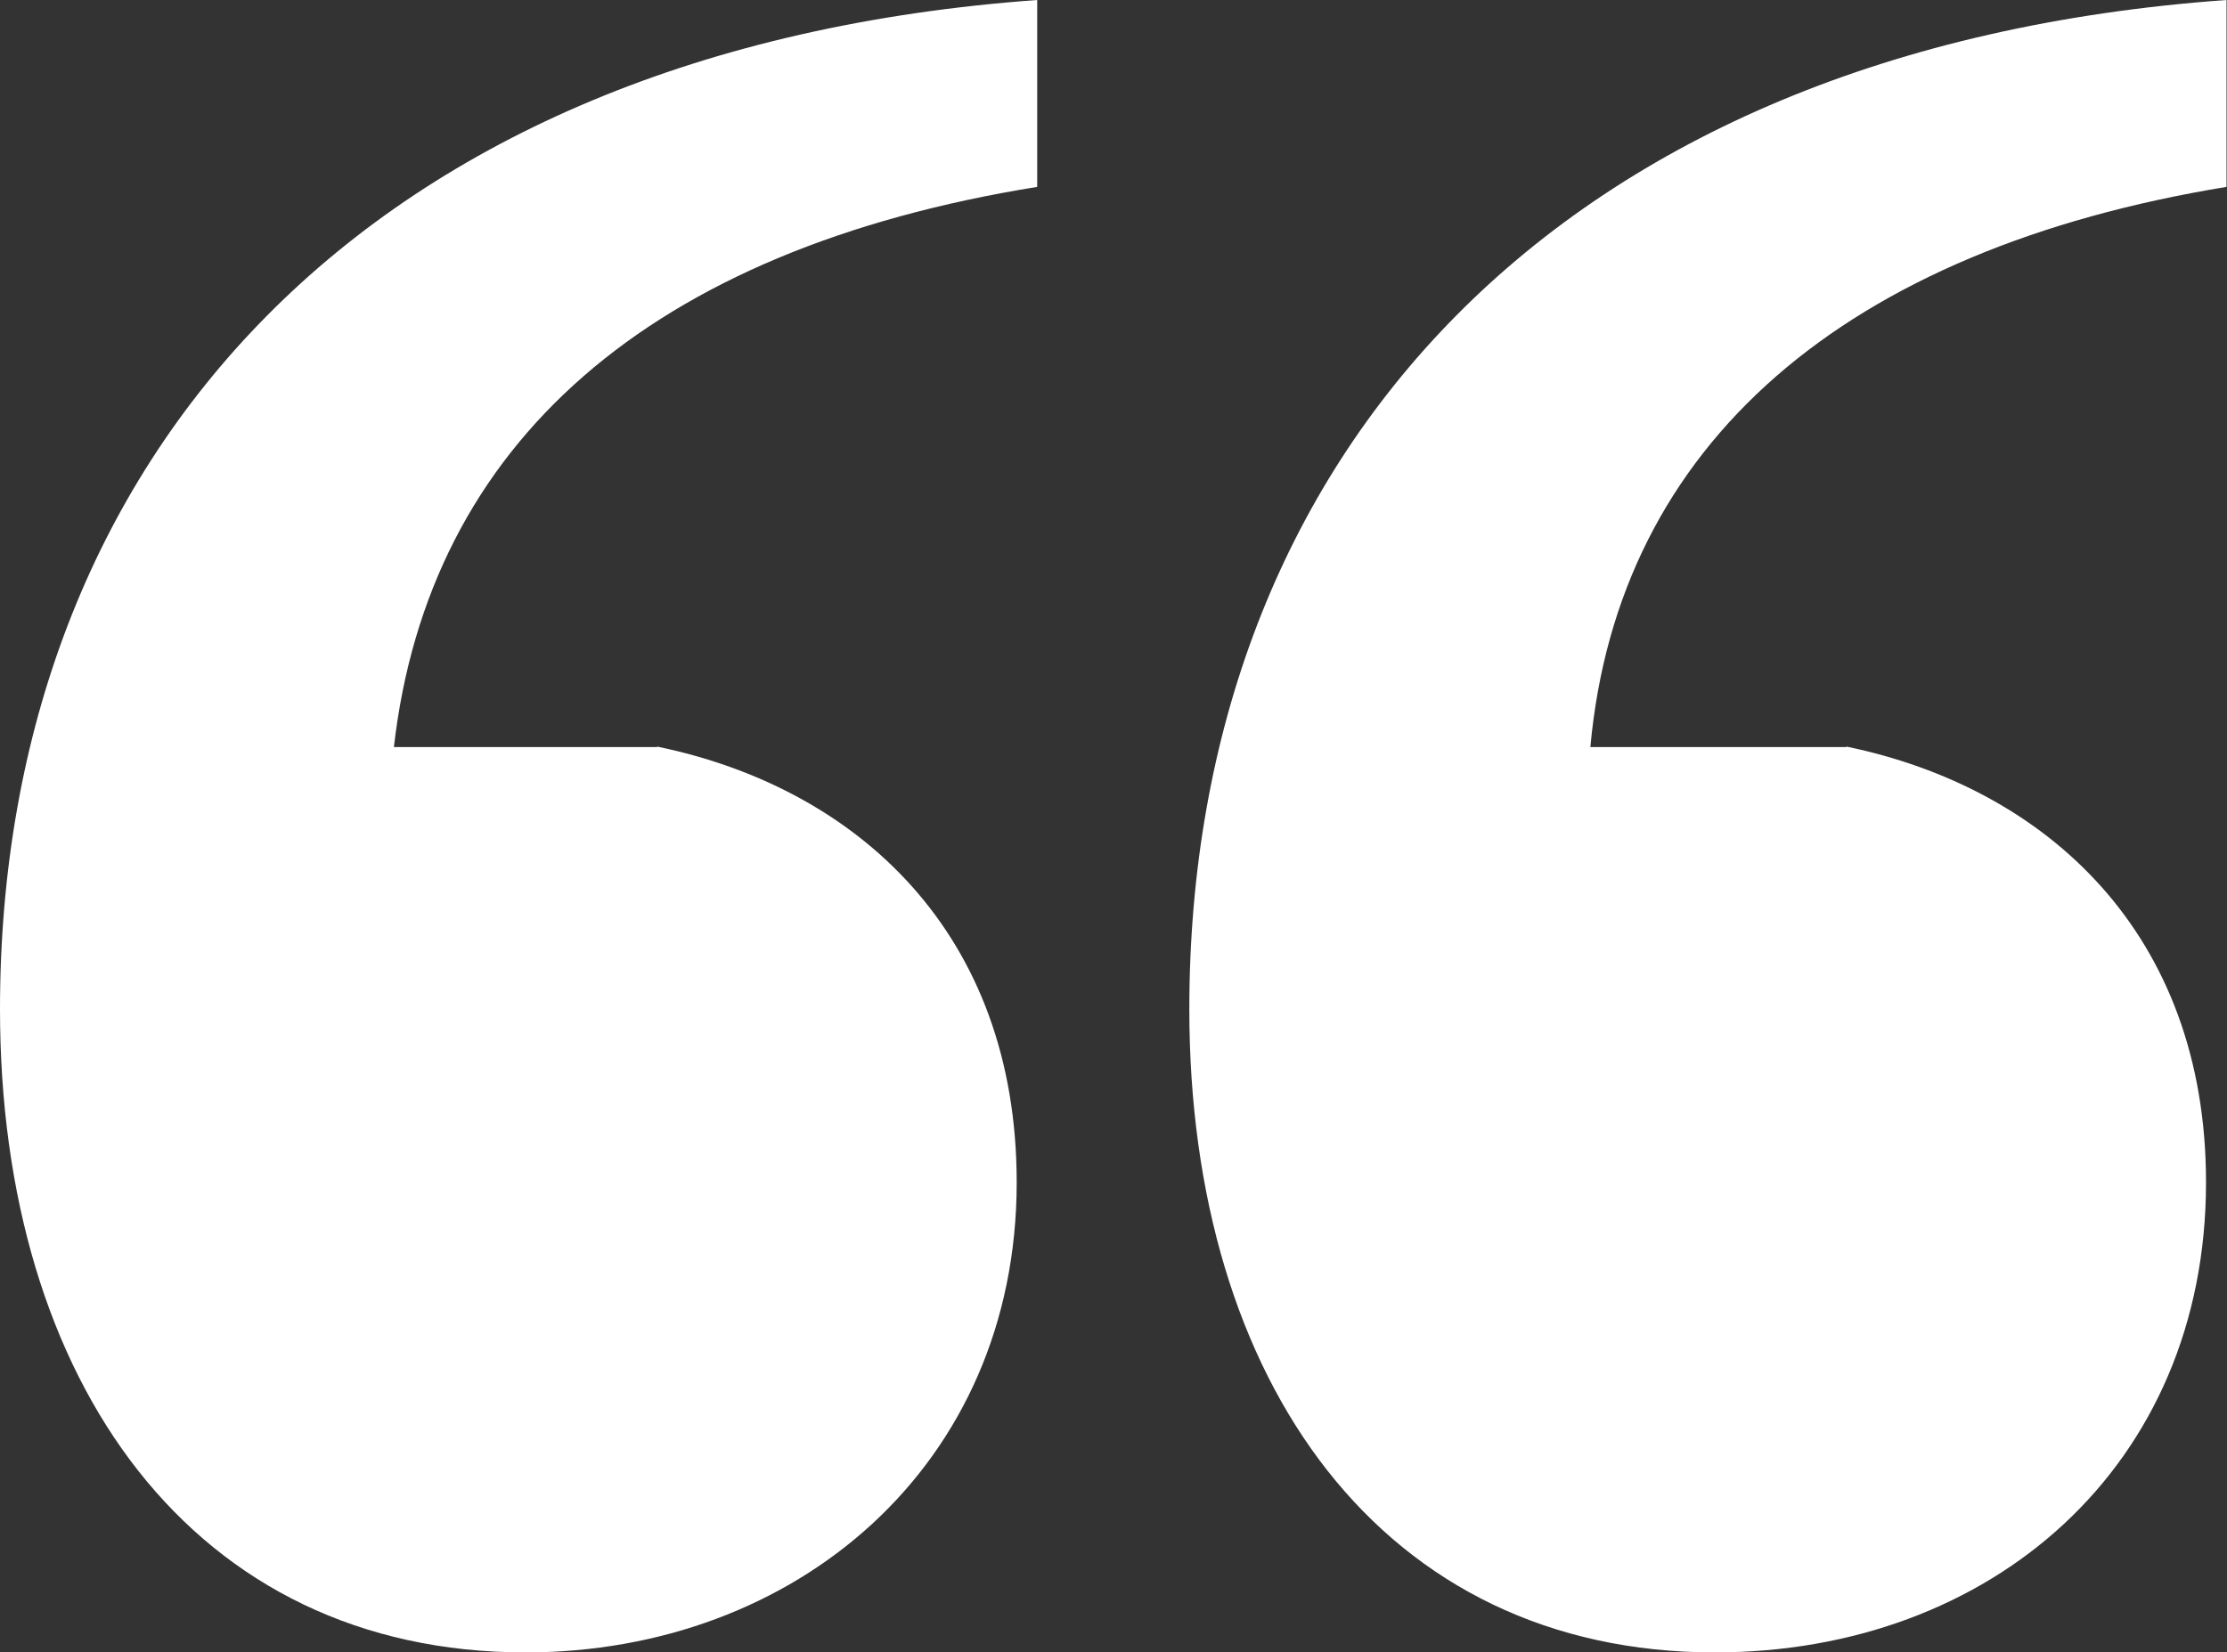
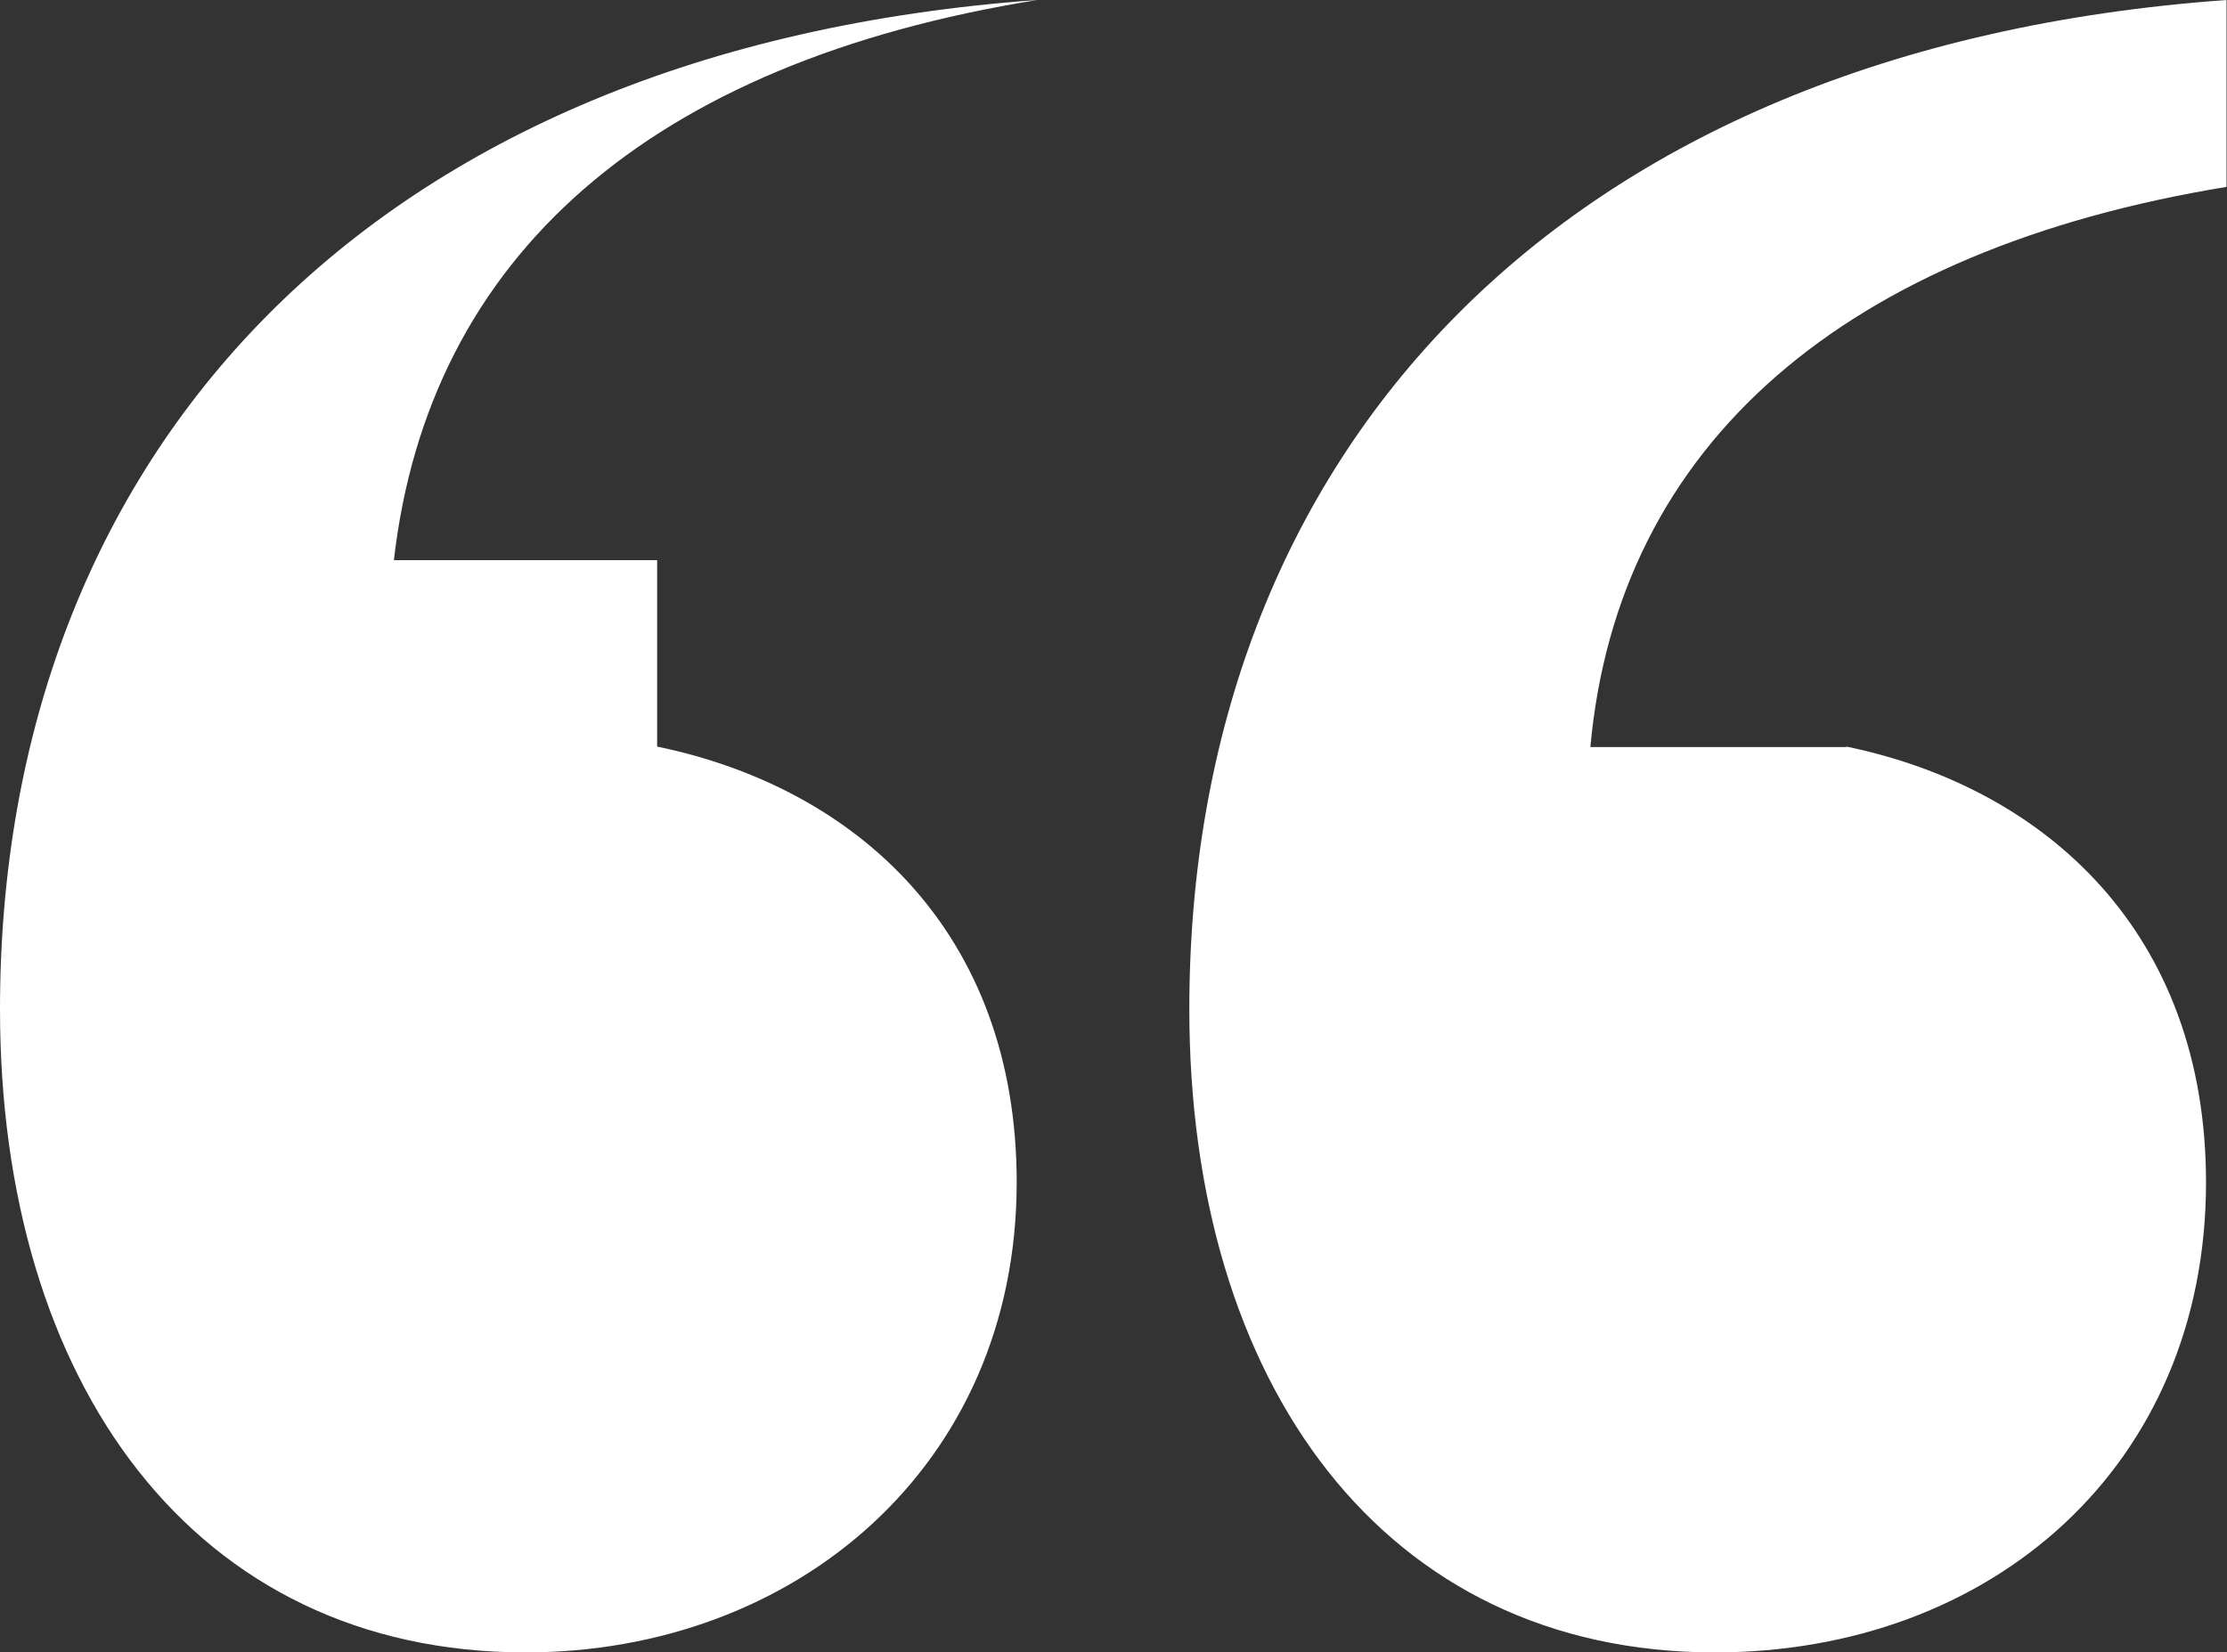
<svg xmlns="http://www.w3.org/2000/svg" id="Layer_1" data-name="Layer 1" viewBox="0 0 46.7 34.66">
  <rect x="0" y="0" width="46.7" height="34.66" fill="#333333" stroke="none" />
  <defs>
    <style>
      .cls-1 {
        fill: #fff;
      }
    </style>
  </defs>
-   <path class="cls-1" d="M13.78,15.66c4.21.87,7.54,3.92,7.54,9.14,0,5.95-4.64,9.86-10.3,9.86C4.06,34.66,0,29,0,21.17c0-11.6,7.69-20.15,21.75-21.17v3.92c-8.12,1.31-12.76,5.37-13.49,11.75h5.52ZM38.72,15.66c4.2.87,7.54,3.92,7.54,9.14,0,5.95-4.5,9.86-10.3,9.86-6.96,0-11.02-5.66-11.02-13.49,0-11.6,7.69-20.16,21.75-21.17v3.92c-7.98,1.31-12.76,5.37-13.34,11.75h5.37Z" />
+   <path class="cls-1" d="M13.78,15.66c4.21.87,7.54,3.92,7.54,9.14,0,5.95-4.64,9.86-10.3,9.86C4.06,34.66,0,29,0,21.17c0-11.6,7.69-20.15,21.75-21.17c-8.12,1.31-12.76,5.37-13.49,11.75h5.52ZM38.72,15.66c4.2.87,7.54,3.92,7.54,9.14,0,5.95-4.5,9.86-10.3,9.86-6.96,0-11.02-5.66-11.02-13.49,0-11.6,7.69-20.16,21.75-21.17v3.92c-7.98,1.31-12.76,5.37-13.34,11.75h5.37Z" />
</svg>